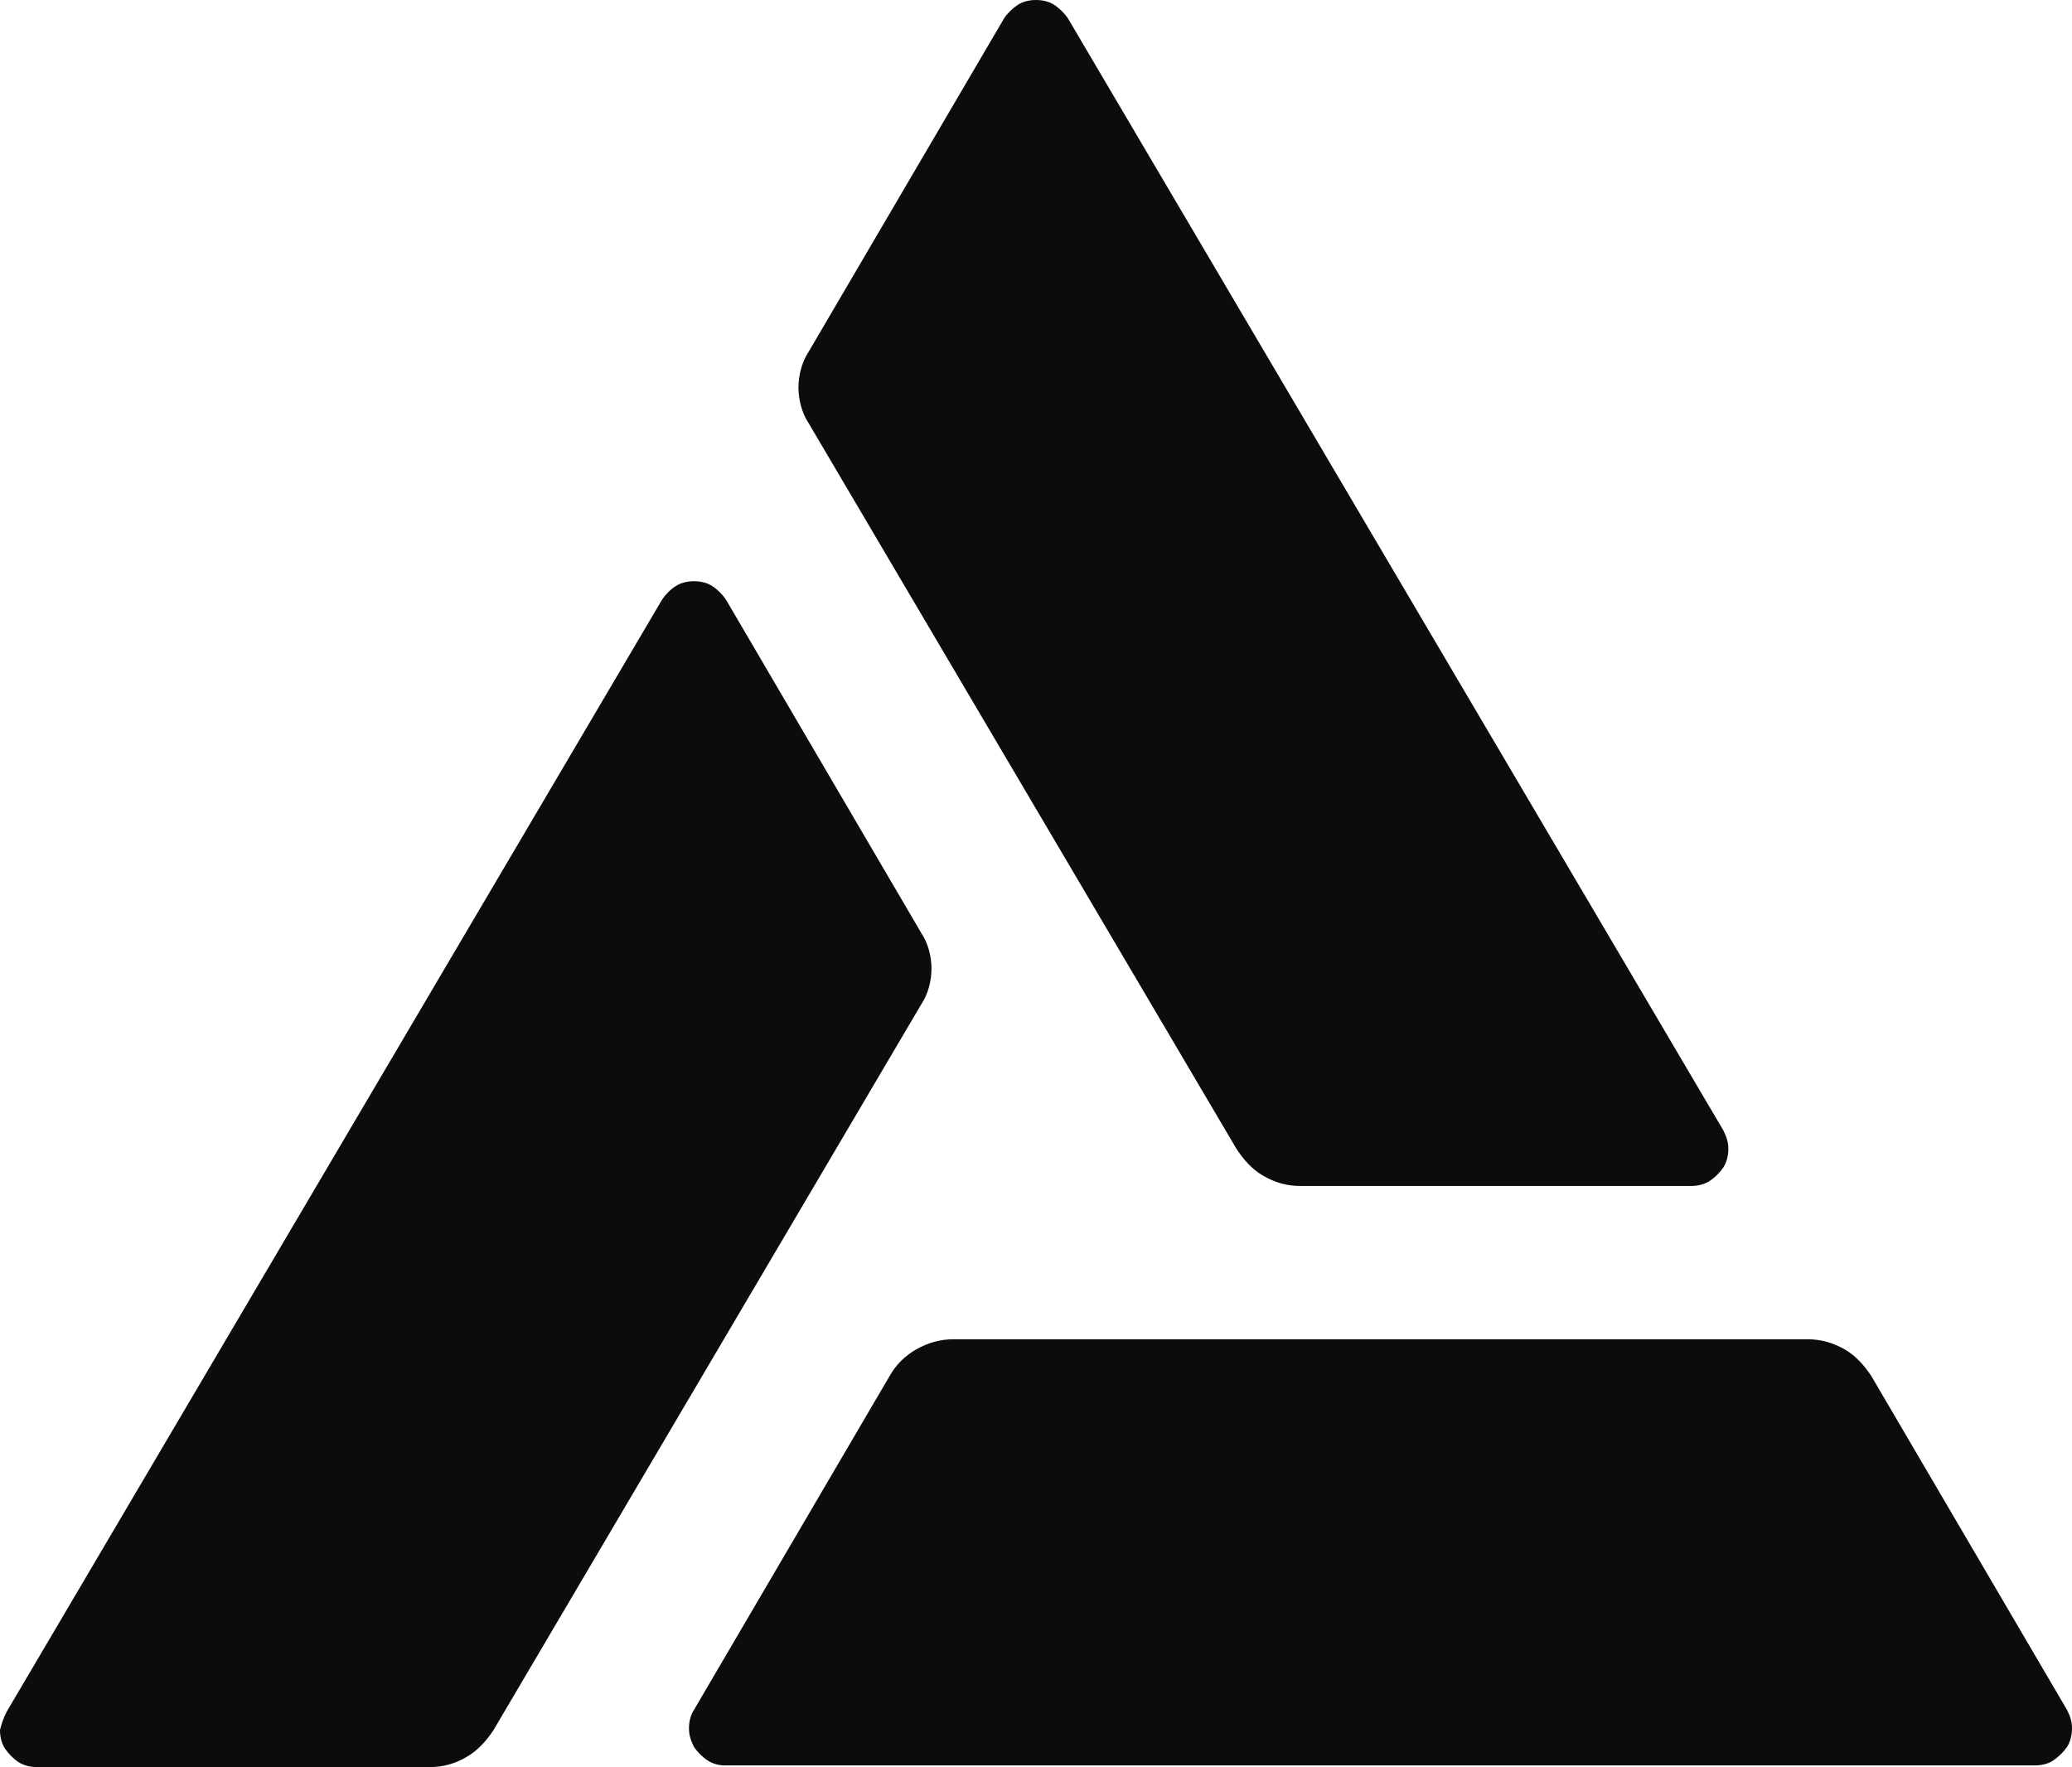
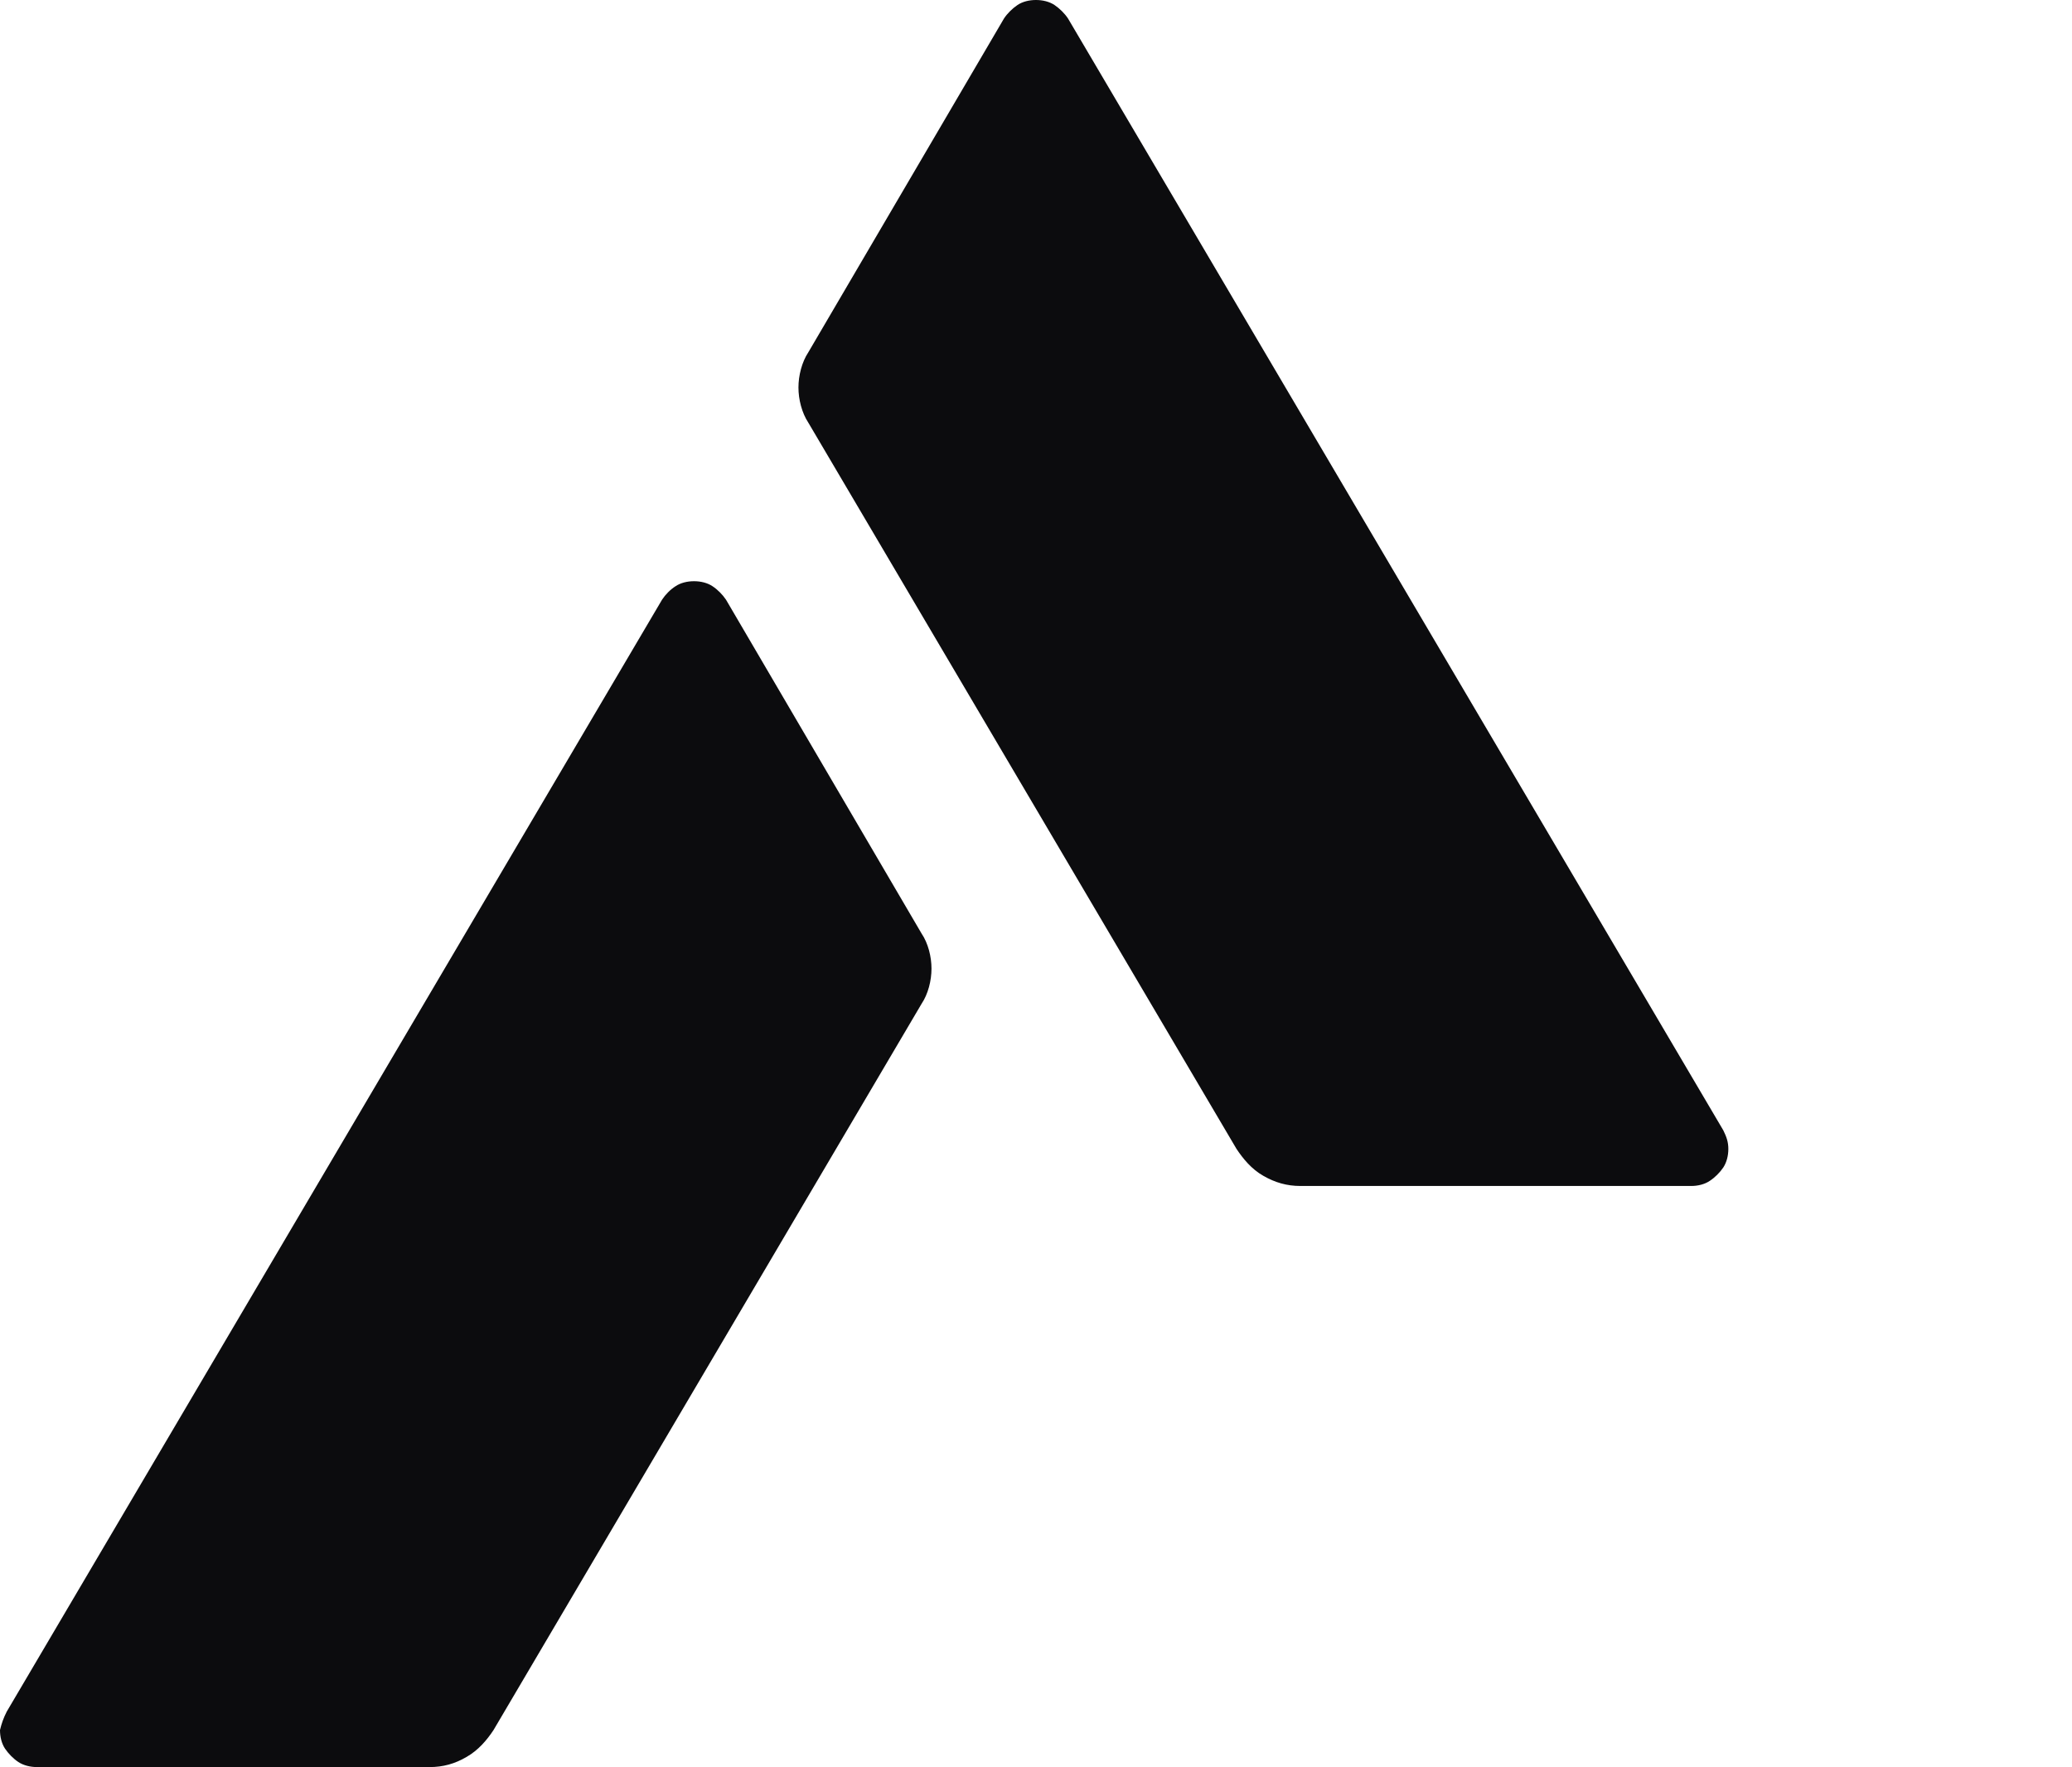
<svg xmlns="http://www.w3.org/2000/svg" fill="none" fill-rule="evenodd" stroke="black" stroke-width="0.501" stroke-linejoin="bevel" stroke-miterlimit="10" font-family="Times New Roman" font-size="16" style="font-variant-ligatures:none" version="1.1" overflow="visible" width="36.32pt" height="30.975pt" viewBox="-704.217 -952.845 36.32 30.975">
  <defs>
    <style type="text/css">@import url('https://themes.googleusercontent.com/fonts/css?family=Open Sans:400,600');</style>
  </defs>
  <g id="Layer 1" transform="scale(1 -1)">
    <g id="Group" fill-rule="nonzero" stroke-linejoin="miter" stroke="none" stroke-width="0.295" fill="#0c0c0e">
      <path d="M -682.072,932.234 C -682.278,932.351 -682.425,932.53 -682.543,932.707 L -690.046,945.433 C -690.163,945.61 -690.221,945.846 -690.221,946.052 C -690.221,946.26 -690.163,946.496 -690.046,946.673 L -686.618,952.521 C -686.559,952.61 -686.471,952.697 -686.383,952.756 C -686.294,952.817 -686.175,952.845 -686.058,952.845 C -685.94,952.845 -685.822,952.817 -685.731,952.756 C -685.644,952.697 -685.555,952.61 -685.496,952.521 L -674.009,933.031 C -673.951,932.913 -673.921,932.825 -673.921,932.705 C -673.921,932.587 -673.951,932.47 -674.009,932.381 C -674.069,932.292 -674.157,932.204 -674.246,932.146 C -674.334,932.086 -674.453,932.056 -674.571,932.056 L -681.421,932.056 C -681.659,932.056 -681.864,932.115 -682.072,932.234 Z" marker-start="none" marker-end="none" />
      <path d="M -703.894,921.958 C -703.982,922.015 -704.069,922.105 -704.129,922.193 C -704.189,922.284 -704.217,922.401 -704.217,922.519 C -704.189,922.636 -704.158,922.725 -704.099,922.842 L -692.612,942.333 C -692.554,942.422 -692.467,942.511 -692.377,942.568 C -692.289,942.628 -692.171,942.657 -692.052,942.657 C -691.933,942.657 -691.814,942.628 -691.726,942.568 C -691.639,942.511 -691.551,942.422 -691.491,942.333 L -688.065,936.485 C -687.946,936.309 -687.889,936.073 -687.889,935.866 C -687.889,935.66 -687.946,935.423 -688.065,935.246 L -695.566,922.519 C -695.684,922.341 -695.832,922.166 -696.038,922.048 C -696.244,921.927 -696.452,921.87 -696.687,921.87 L -703.568,921.87 C -703.685,921.87 -703.805,921.899 -703.894,921.958 Z" marker-start="none" marker-end="none" />
-       <path d="M -691.814,921.987 C -691.904,922.045 -691.992,922.134 -692.052,922.222 C -692.11,922.341 -692.14,922.431 -692.14,922.549 C -692.14,922.667 -692.11,922.785 -692.052,922.873 L -688.626,928.72 C -688.509,928.926 -688.36,929.074 -688.155,929.193 C -687.946,929.309 -687.739,929.369 -687.504,929.369 L -672.533,929.369 C -672.296,929.369 -672.091,929.309 -671.883,929.193 C -671.677,929.074 -671.529,928.897 -671.412,928.72 L -667.985,922.873 C -667.926,922.755 -667.897,922.667 -667.897,922.549 C -667.897,922.431 -667.926,922.313 -667.985,922.222 C -668.045,922.134 -668.133,922.048 -668.224,921.987 C -668.311,921.927 -668.43,921.899 -668.547,921.899 L -691.519,921.899 C -691.609,921.899 -691.726,921.927 -691.814,921.987 Z" marker-start="none" marker-end="none" />
    </g>
  </g>
</svg>